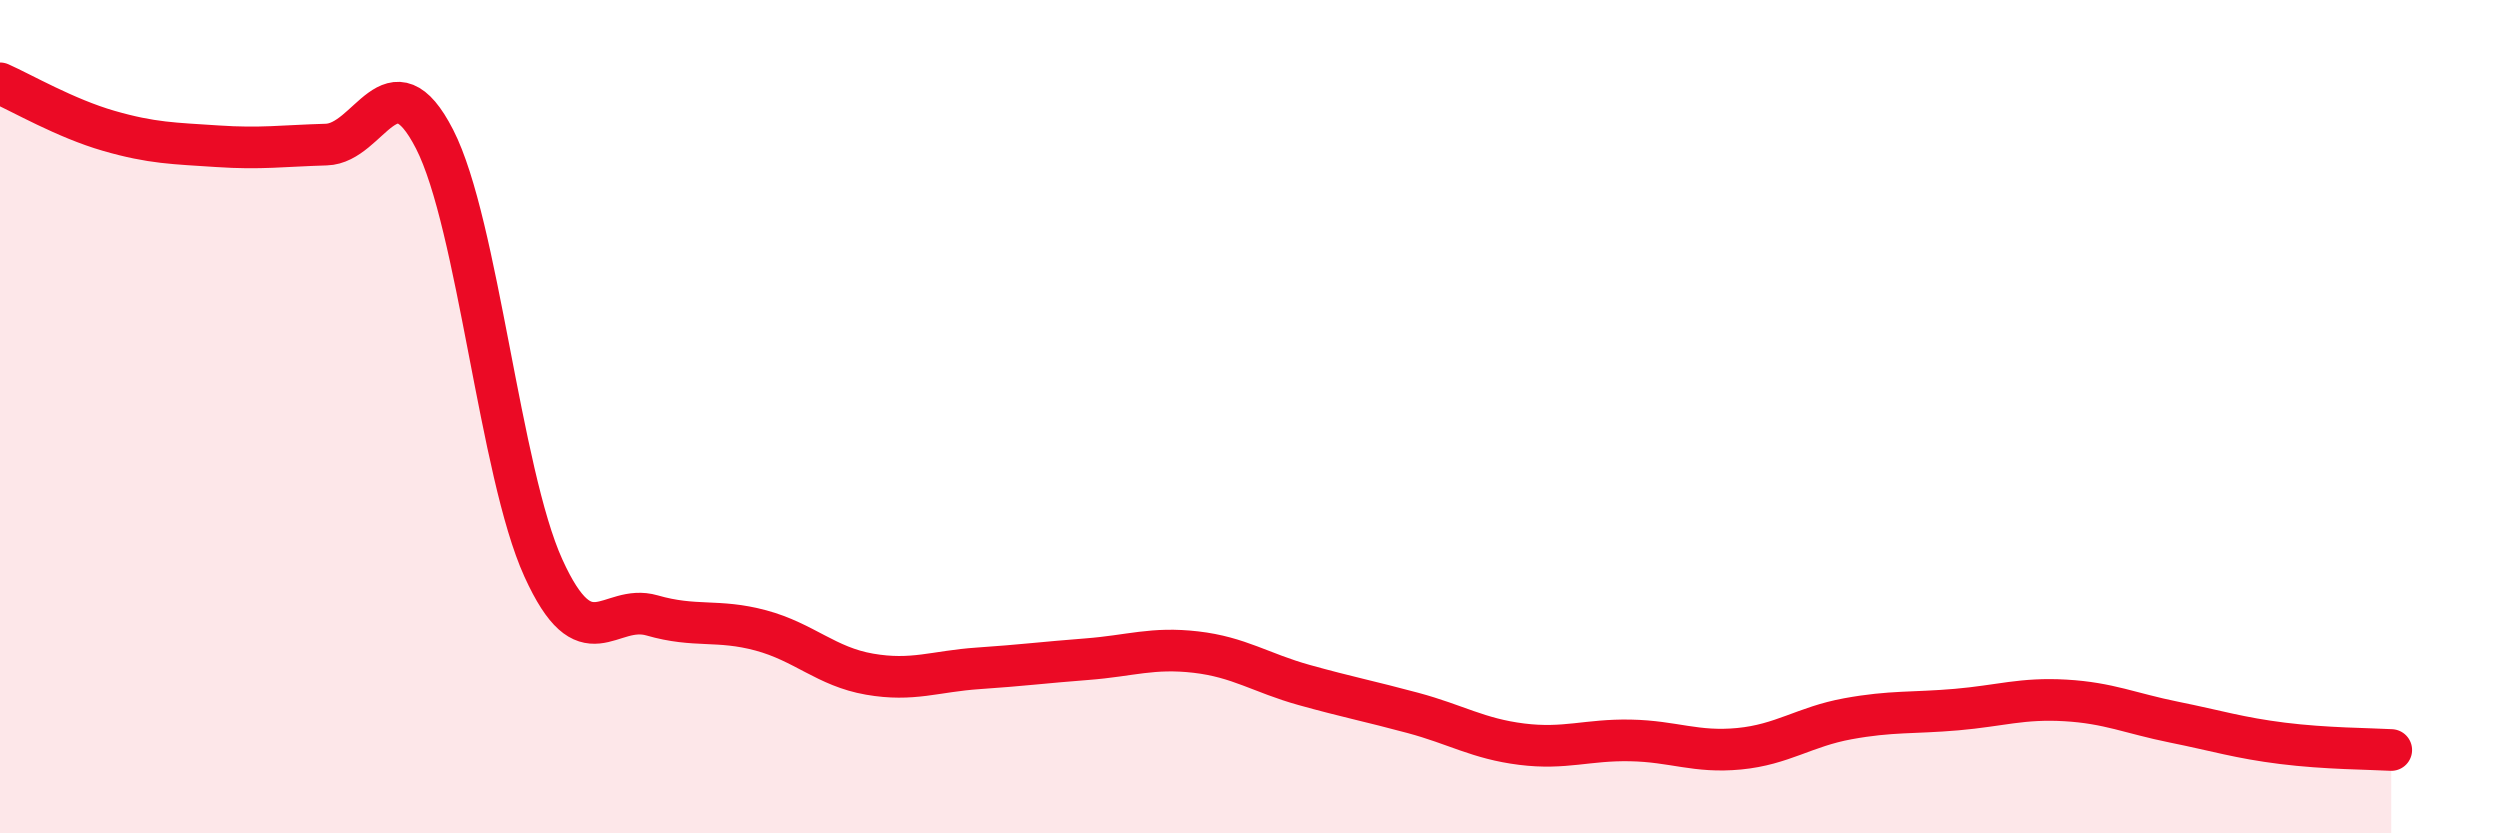
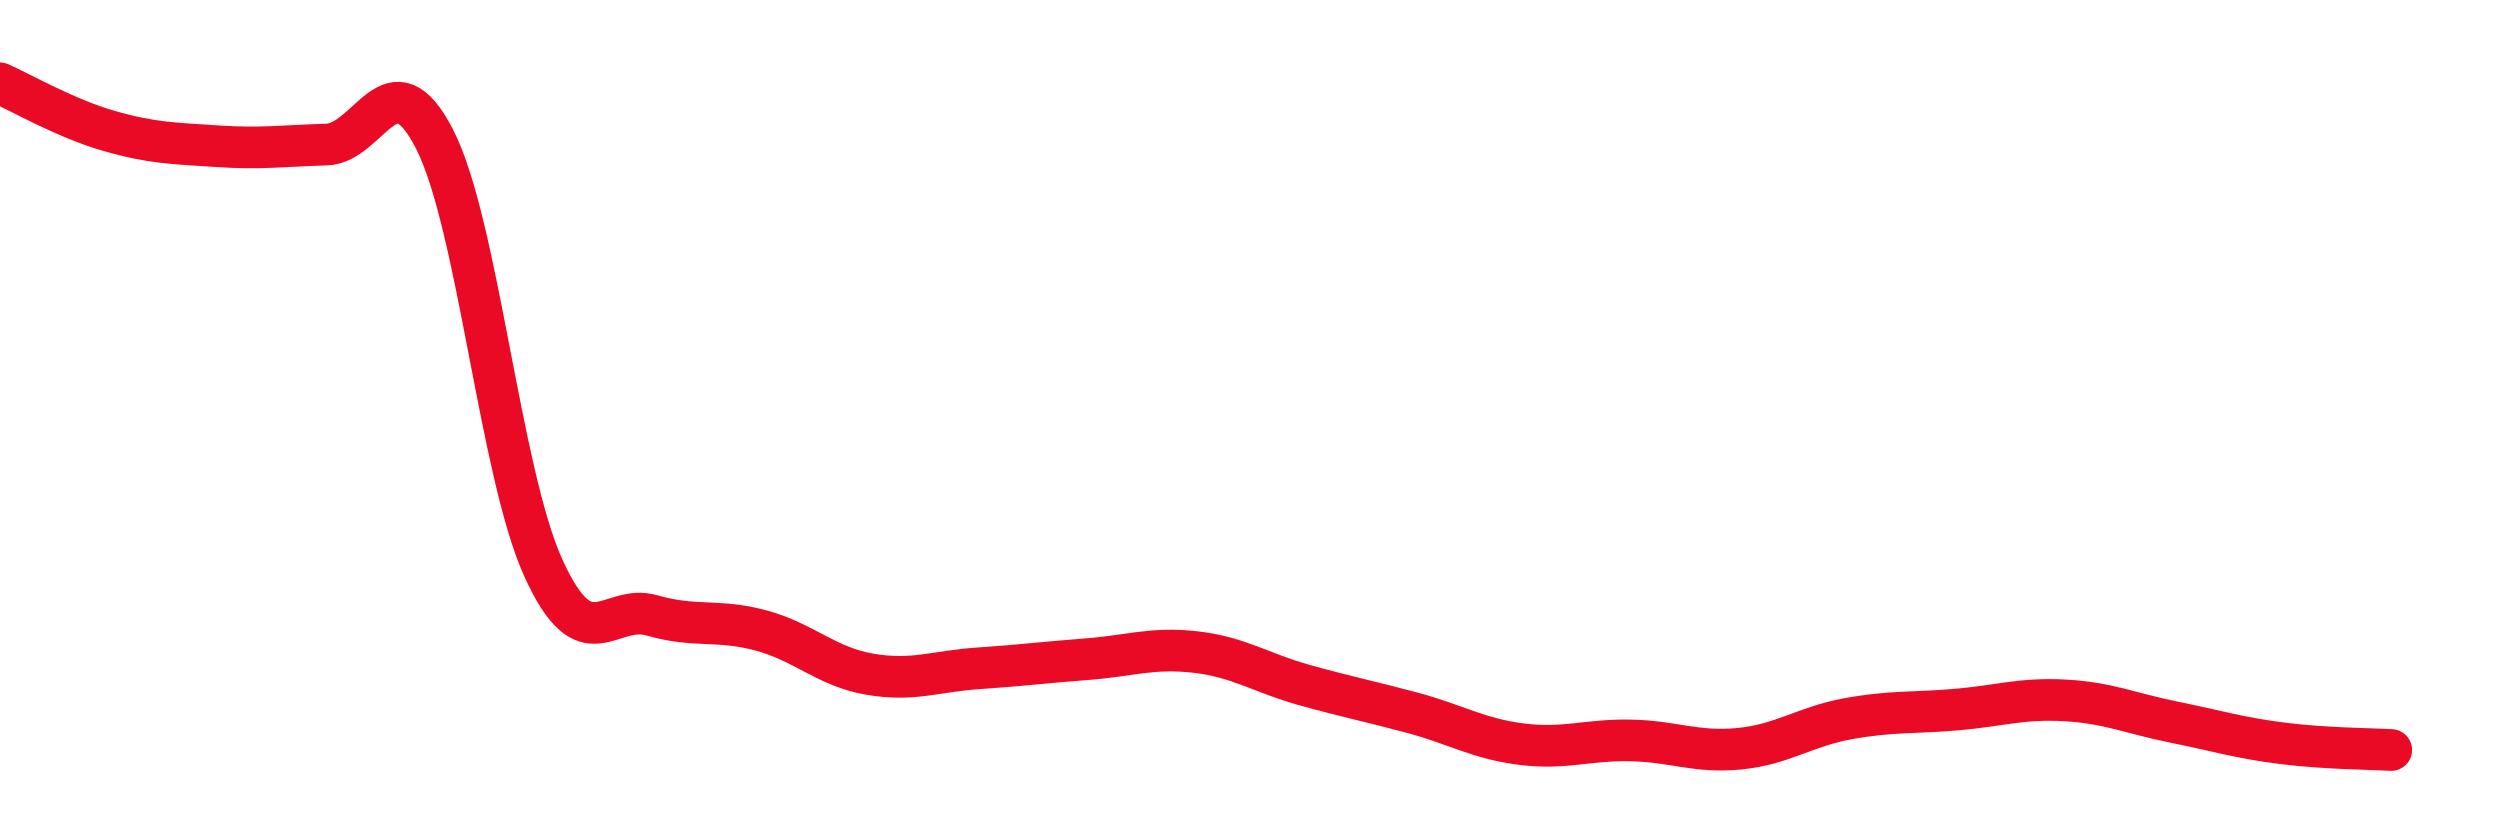
<svg xmlns="http://www.w3.org/2000/svg" width="60" height="20" viewBox="0 0 60 20">
-   <path d="M 0,2 C 0.52,2.23 1.57,2.84 2.61,3.14 C 3.65,3.44 4.18,3.44 5.22,3.51 C 6.26,3.58 6.79,3.5 7.83,3.47 C 8.87,3.44 9.39,1.31 10.43,3.34 C 11.47,5.37 12,11.34 13.04,13.63 C 14.08,15.92 14.61,14.47 15.65,14.77 C 16.69,15.07 17.22,14.85 18.26,15.13 C 19.3,15.41 19.83,16 20.87,16.18 C 21.91,16.36 22.44,16.11 23.48,16.04 C 24.52,15.97 25.05,15.9 26.09,15.82 C 27.13,15.74 27.66,15.53 28.7,15.65 C 29.74,15.77 30.26,16.15 31.3,16.44 C 32.34,16.73 32.87,16.83 33.91,17.11 C 34.95,17.39 35.48,17.73 36.52,17.86 C 37.56,17.99 38.09,17.75 39.13,17.77 C 40.17,17.79 40.7,18.07 41.74,17.97 C 42.78,17.87 43.31,17.44 44.35,17.25 C 45.39,17.06 45.92,17.12 46.96,17.03 C 48,16.94 48.53,16.75 49.57,16.81 C 50.61,16.87 51.13,17.12 52.17,17.33 C 53.21,17.54 53.74,17.71 54.78,17.84 C 55.82,17.97 56.87,17.97 57.39,18L57.39 20L0 20Z" fill="#EB0A25" opacity="0.1" stroke-linecap="round" stroke-linejoin="round" />
  <path d="M 0,2 C 0.52,2.23 1.57,2.84 2.61,3.14 C 3.65,3.44 4.18,3.44 5.22,3.51 C 6.26,3.58 6.79,3.5 7.83,3.47 C 8.87,3.44 9.39,1.31 10.43,3.34 C 11.47,5.37 12,11.34 13.04,13.63 C 14.08,15.92 14.61,14.47 15.65,14.77 C 16.69,15.07 17.22,14.85 18.26,15.13 C 19.3,15.41 19.83,16 20.87,16.18 C 21.91,16.36 22.44,16.11 23.48,16.04 C 24.52,15.97 25.05,15.9 26.09,15.82 C 27.13,15.74 27.66,15.53 28.7,15.65 C 29.74,15.77 30.26,16.15 31.3,16.44 C 32.34,16.73 32.87,16.83 33.91,17.11 C 34.95,17.39 35.48,17.73 36.52,17.86 C 37.56,17.99 38.09,17.75 39.13,17.77 C 40.17,17.79 40.7,18.07 41.74,17.97 C 42.78,17.87 43.31,17.44 44.35,17.25 C 45.39,17.06 45.92,17.12 46.96,17.03 C 48,16.94 48.53,16.75 49.57,16.81 C 50.61,16.87 51.13,17.12 52.17,17.33 C 53.21,17.54 53.74,17.71 54.78,17.84 C 55.82,17.97 56.87,17.97 57.39,18" stroke="#EB0A25" stroke-width="1" fill="none" stroke-linecap="round" stroke-linejoin="round" />
</svg>